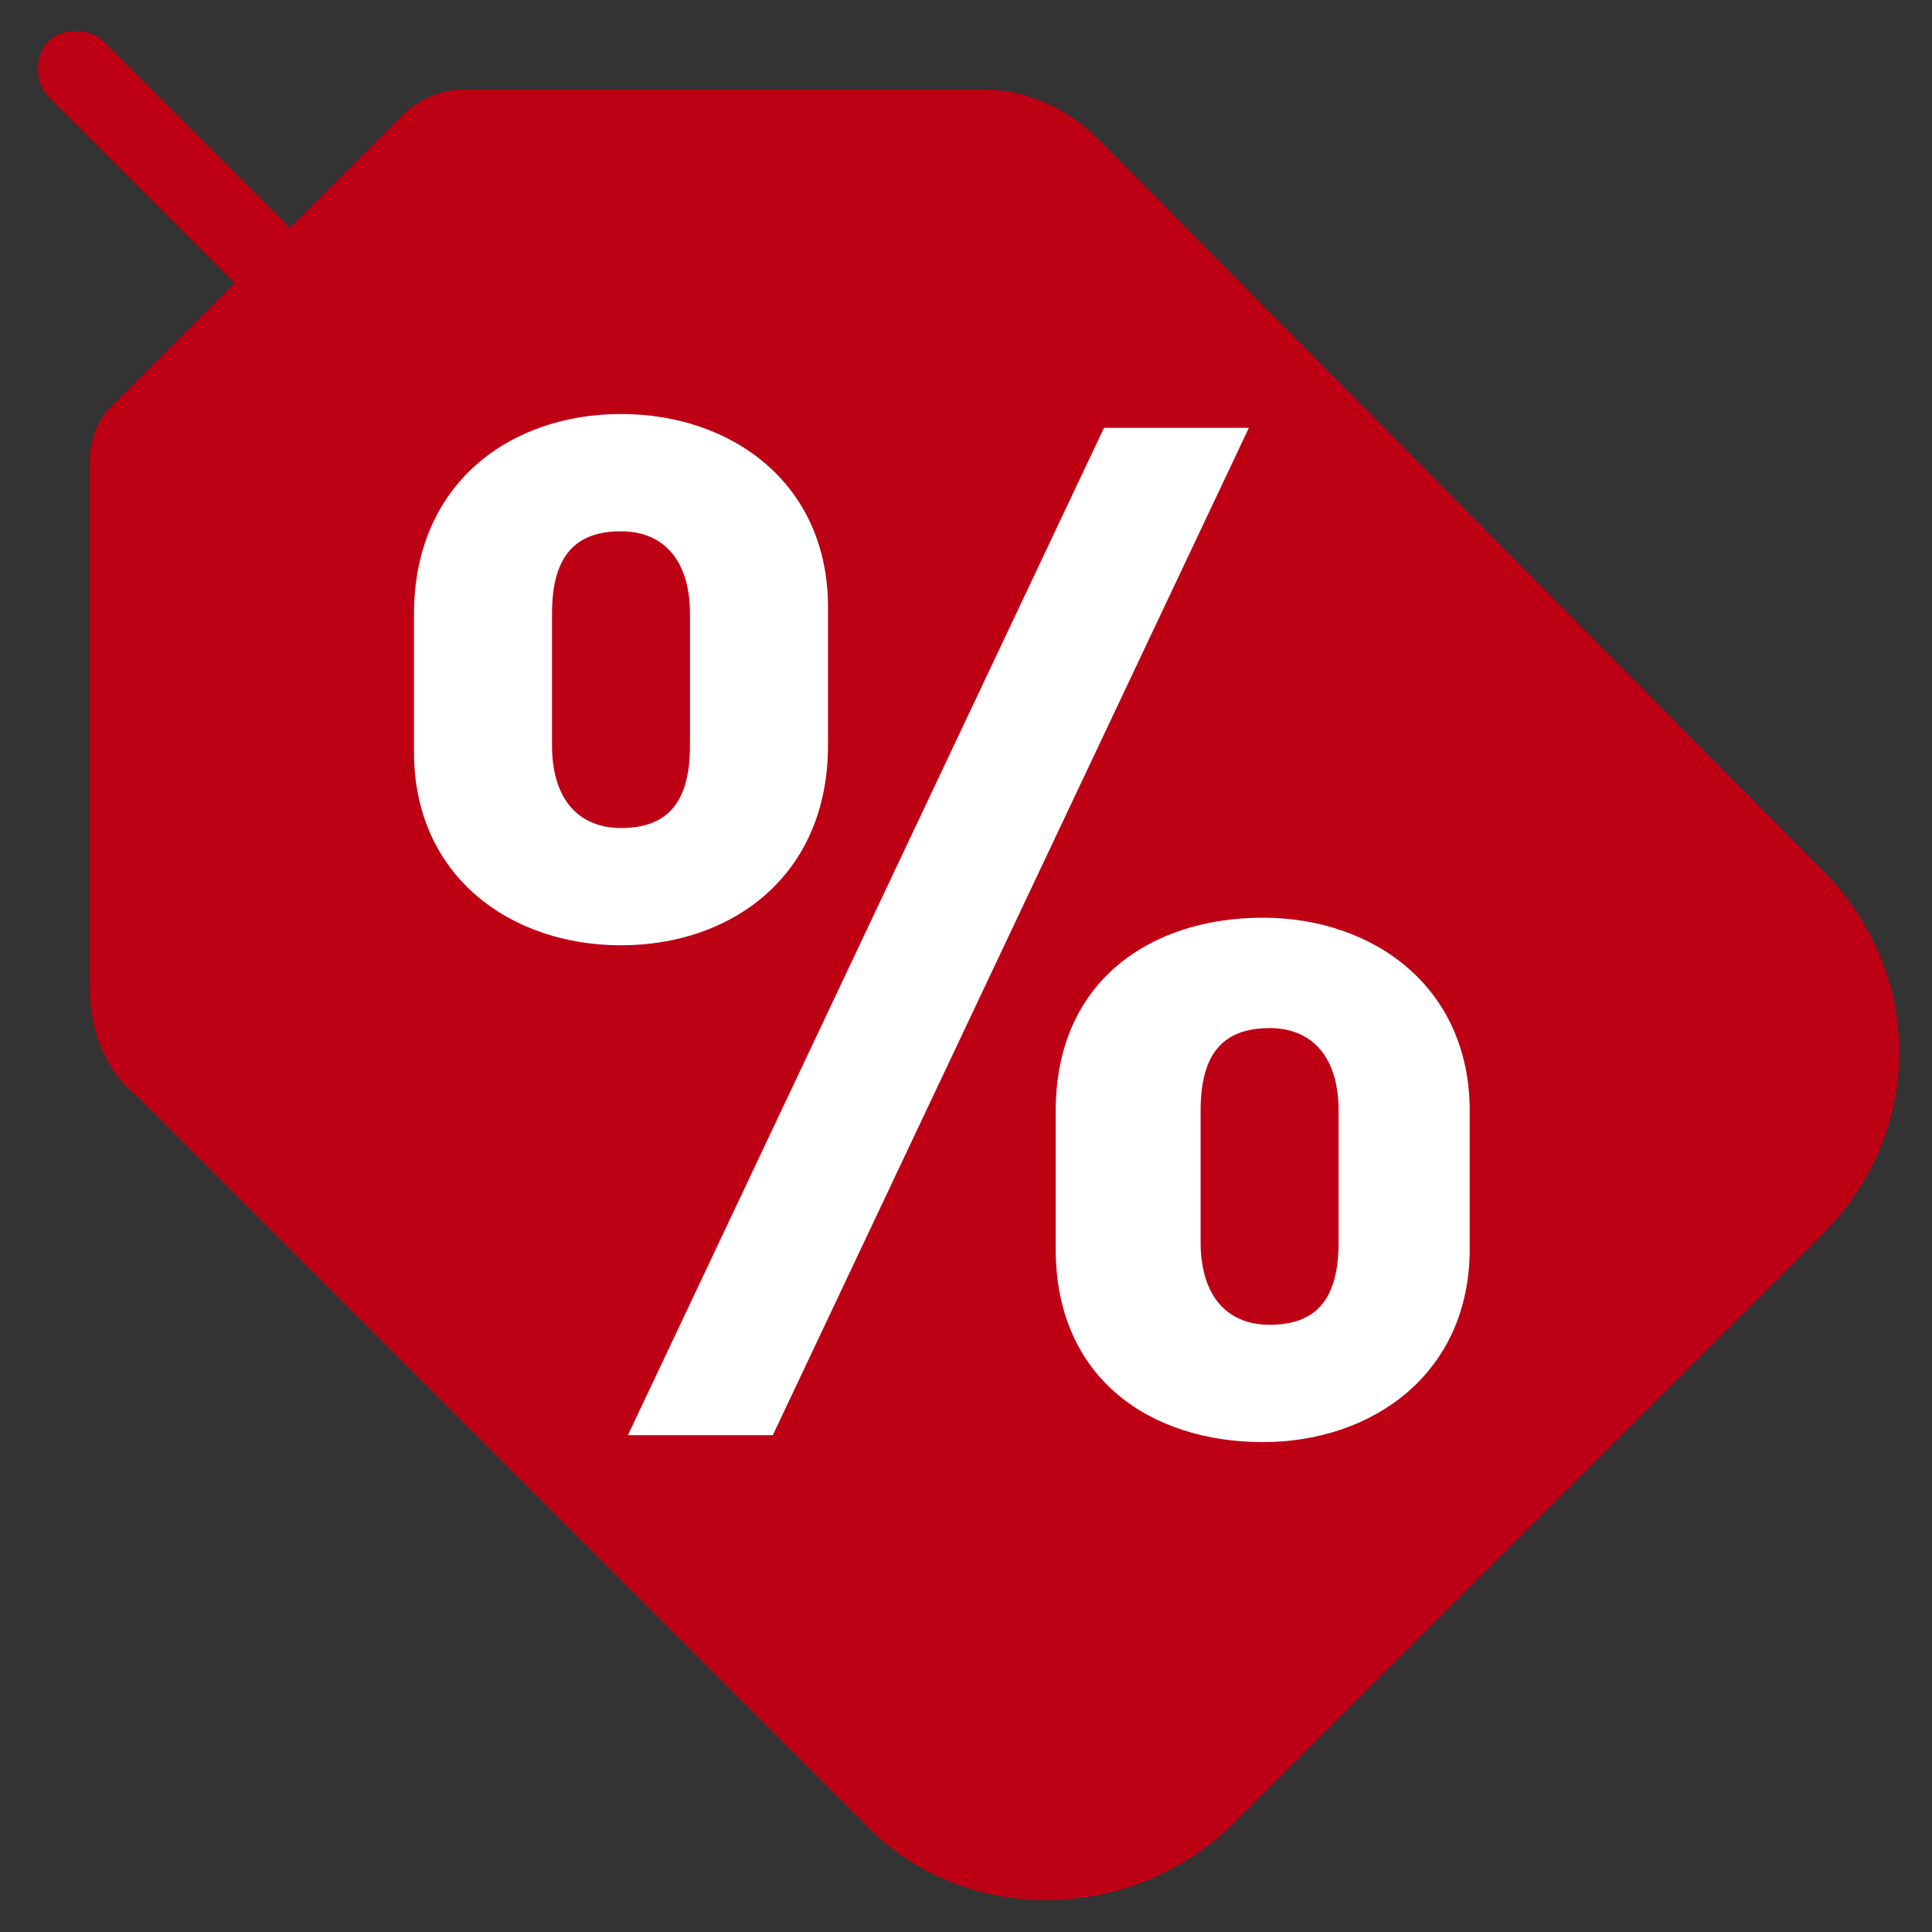
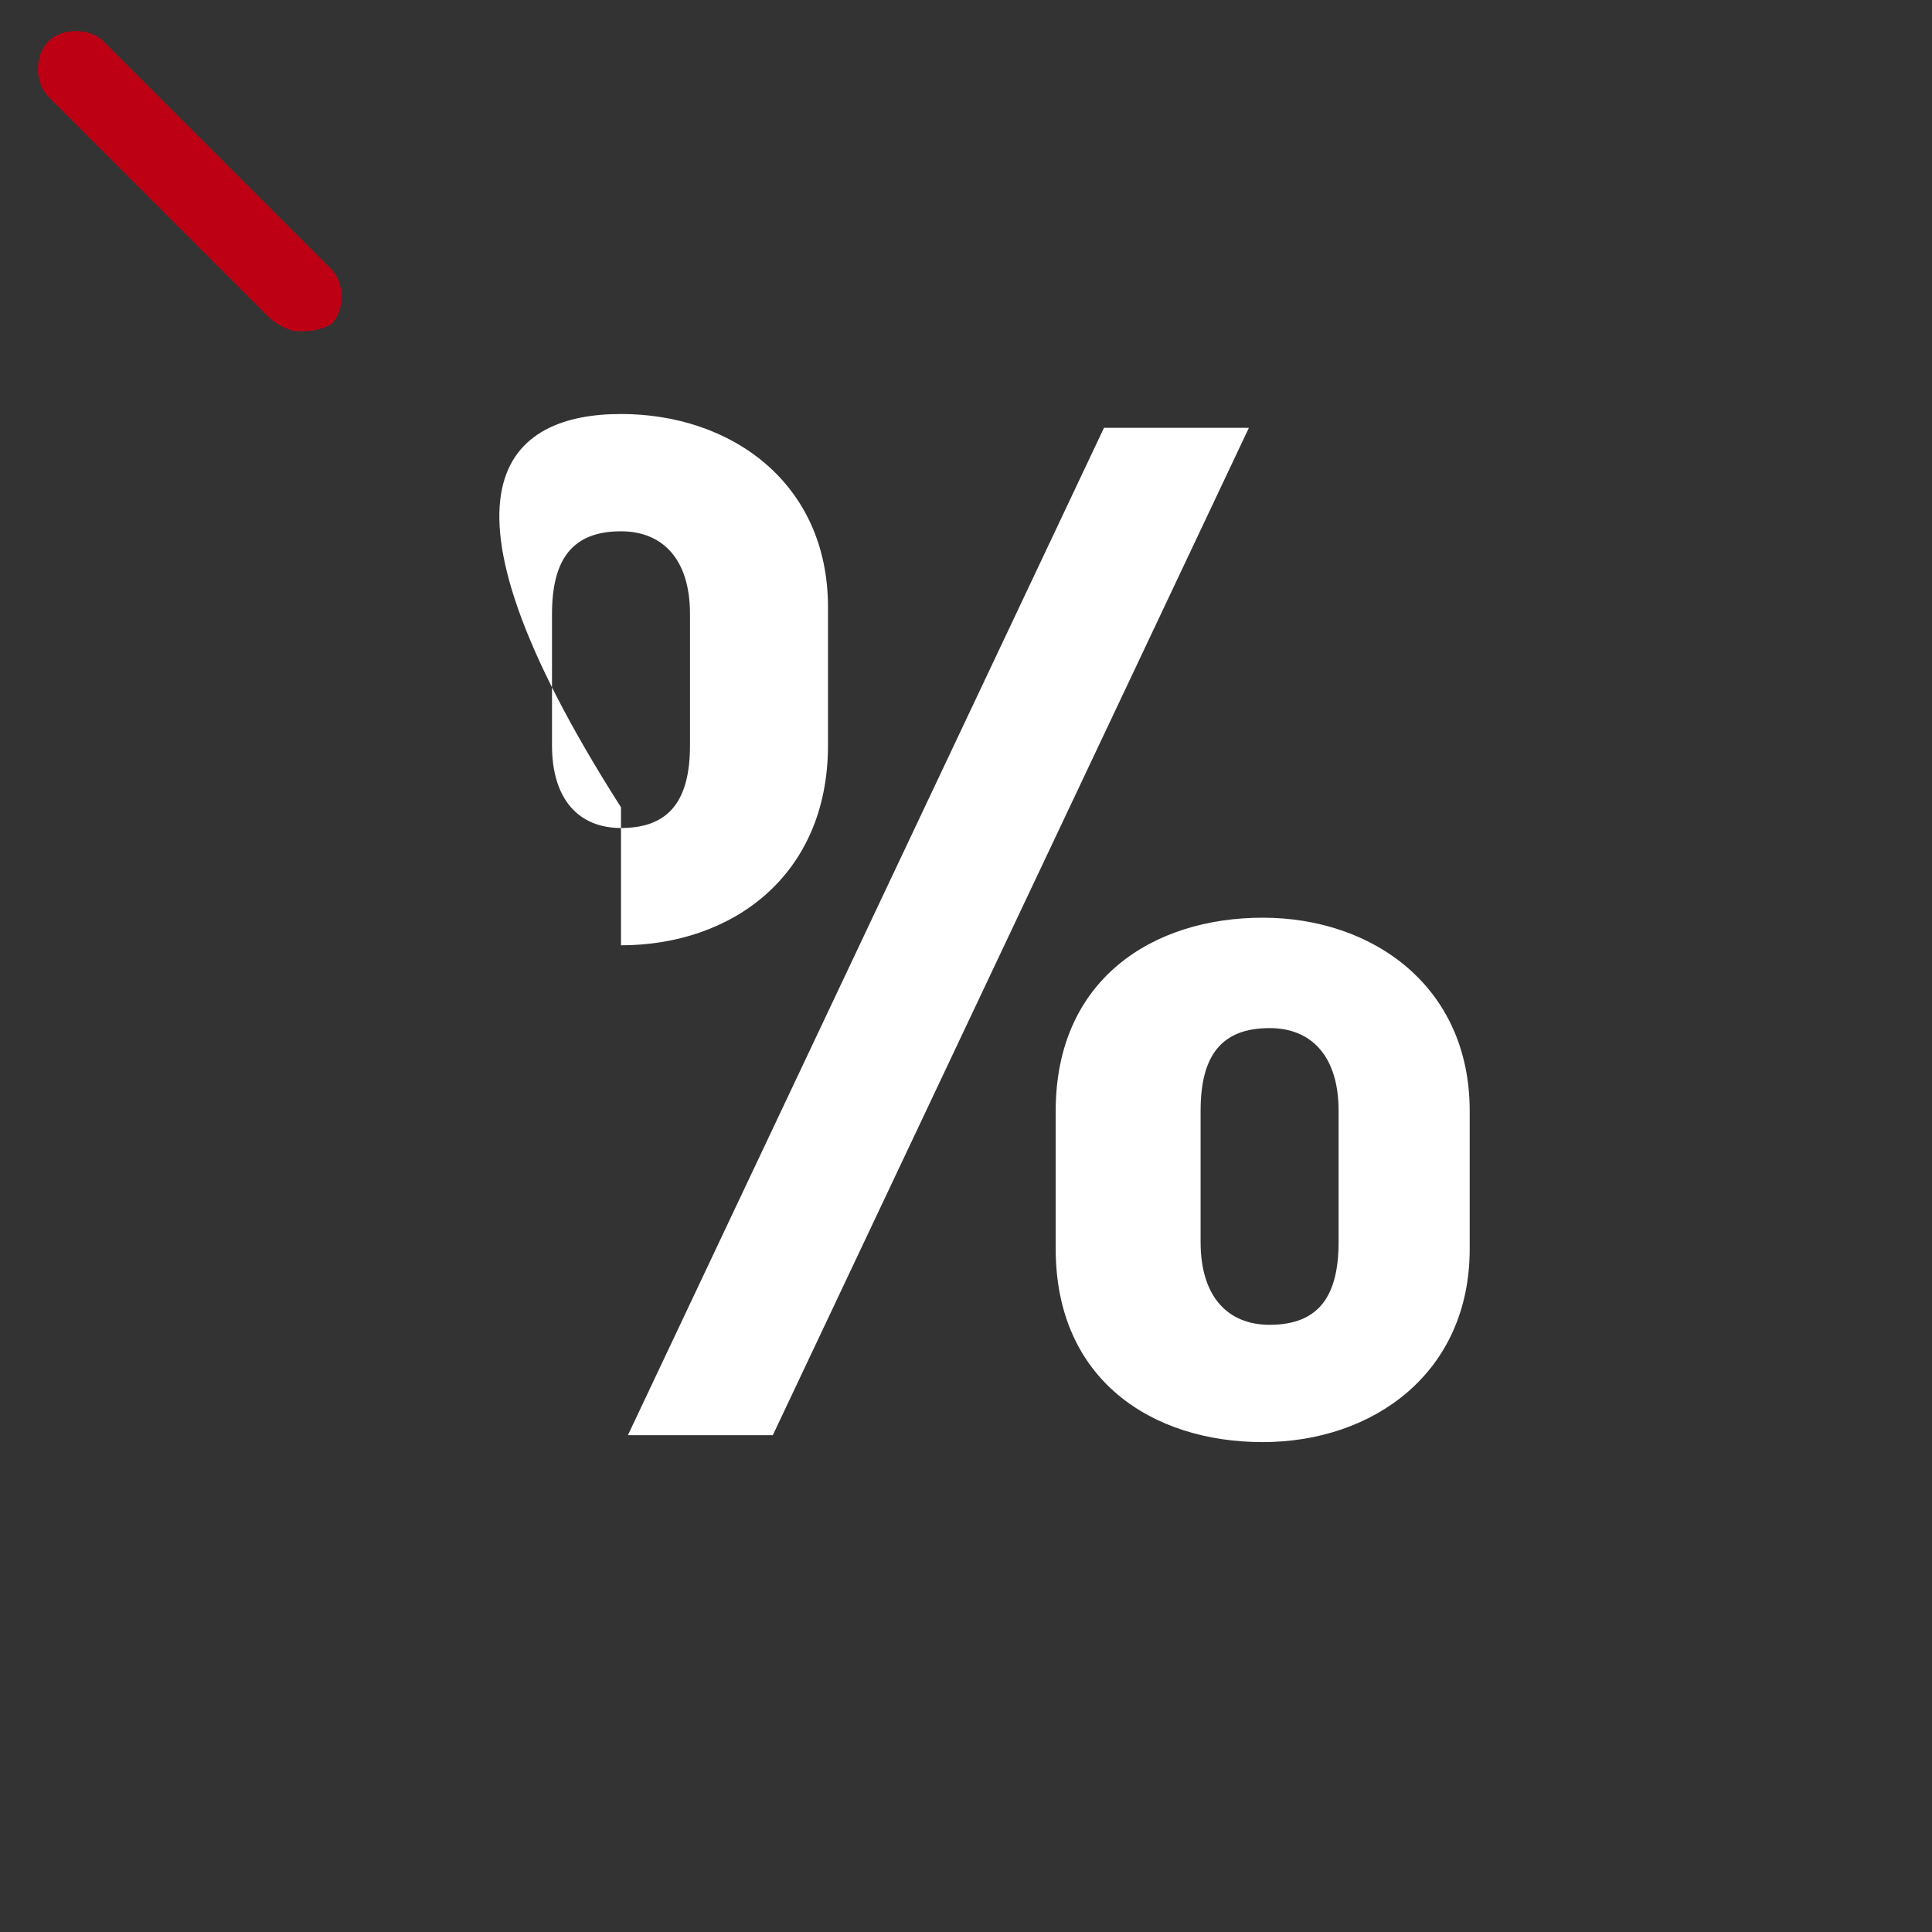
<svg xmlns="http://www.w3.org/2000/svg" version="1.1" id="Layer_1" x="0px" y="0px" viewBox="0 0 28 28" style="enable-background:new 0 0 28 28;" xml:space="preserve">
  <rect x="0" y="0" width="28" height="28" fill="#333333" stroke="none" />
  <style type="text/css">
	.st0{fill:#BE0015;}
	.st1{fill:#FFFFFF;}
</style>
  <g id="Layer_1_00000106137434846452662030000008063381156175087520_">
</g>
  <g id="Layer_4">
</g>
  <g id="Layer_2_00000078015180349054307650000000676881746592430259_">
</g>
  <g>
-     <path class="st0" d="M17.8,26.5l8.6-8.6c1.5-1.5,1.5-3.8,0-5.3L15.9,2c-0.4-0.4-1-0.7-1.6-0.7l-7.6,0C6.3,1.3,6,1.5,5.8,1.7   L1.6,5.9C1.4,6.1,1.3,6.4,1.3,6.7l0,7.6c0,0.6,0.2,1.2,0.7,1.6l10.5,10.5C13.9,27.9,16.3,27.9,17.8,26.5z" />
    <g>
      <g>
        <path class="st0" d="M4.3,4.8c-0.1,0-0.3-0.1-0.4-0.2L0.7,1.4c-0.2-0.2-0.2-0.6,0-0.8s0.6-0.2,0.8,0l3.3,3.3C5,4.1,5,4.5,4.8,4.7     C4.6,4.8,4.5,4.8,4.3,4.8z" />
      </g>
    </g>
    <g>
      <g>
-         <path class="st1" d="M9,13.7c-1.6,0-3-1-3-2.8v-2C6,7,7.4,6,9,6c1.6,0,3,1,3,2.8v2C12,12.7,10.6,13.7,9,13.7z M10,8.9     c0-0.8-0.4-1.2-1-1.2c-0.7,0-1,0.4-1,1.2v1.9c0,0.8,0.4,1.2,1,1.2c0.7,0,1-0.4,1-1.2V8.9z M11.2,20.8H9.1l6.9-14.6h2.1L11.2,20.8     z M18.3,20.9c-1.6,0-3-0.9-3-2.8v-2c0-1.9,1.4-2.8,3-2.8c1.6,0,3,1,3,2.8v2C21.3,19.9,19.9,20.9,18.3,20.9z M19.4,16.1     c0-0.8-0.4-1.2-1-1.2c-0.7,0-1,0.4-1,1.2V18c0,0.8,0.4,1.2,1,1.2c0.7,0,1-0.4,1-1.2V16.1z" />
+         <path class="st1" d="M9,13.7v-2C6,7,7.4,6,9,6c1.6,0,3,1,3,2.8v2C12,12.7,10.6,13.7,9,13.7z M10,8.9     c0-0.8-0.4-1.2-1-1.2c-0.7,0-1,0.4-1,1.2v1.9c0,0.8,0.4,1.2,1,1.2c0.7,0,1-0.4,1-1.2V8.9z M11.2,20.8H9.1l6.9-14.6h2.1L11.2,20.8     z M18.3,20.9c-1.6,0-3-0.9-3-2.8v-2c0-1.9,1.4-2.8,3-2.8c1.6,0,3,1,3,2.8v2C21.3,19.9,19.9,20.9,18.3,20.9z M19.4,16.1     c0-0.8-0.4-1.2-1-1.2c-0.7,0-1,0.4-1,1.2V18c0,0.8,0.4,1.2,1,1.2c0.7,0,1-0.4,1-1.2V16.1z" />
      </g>
    </g>
  </g>
</svg>